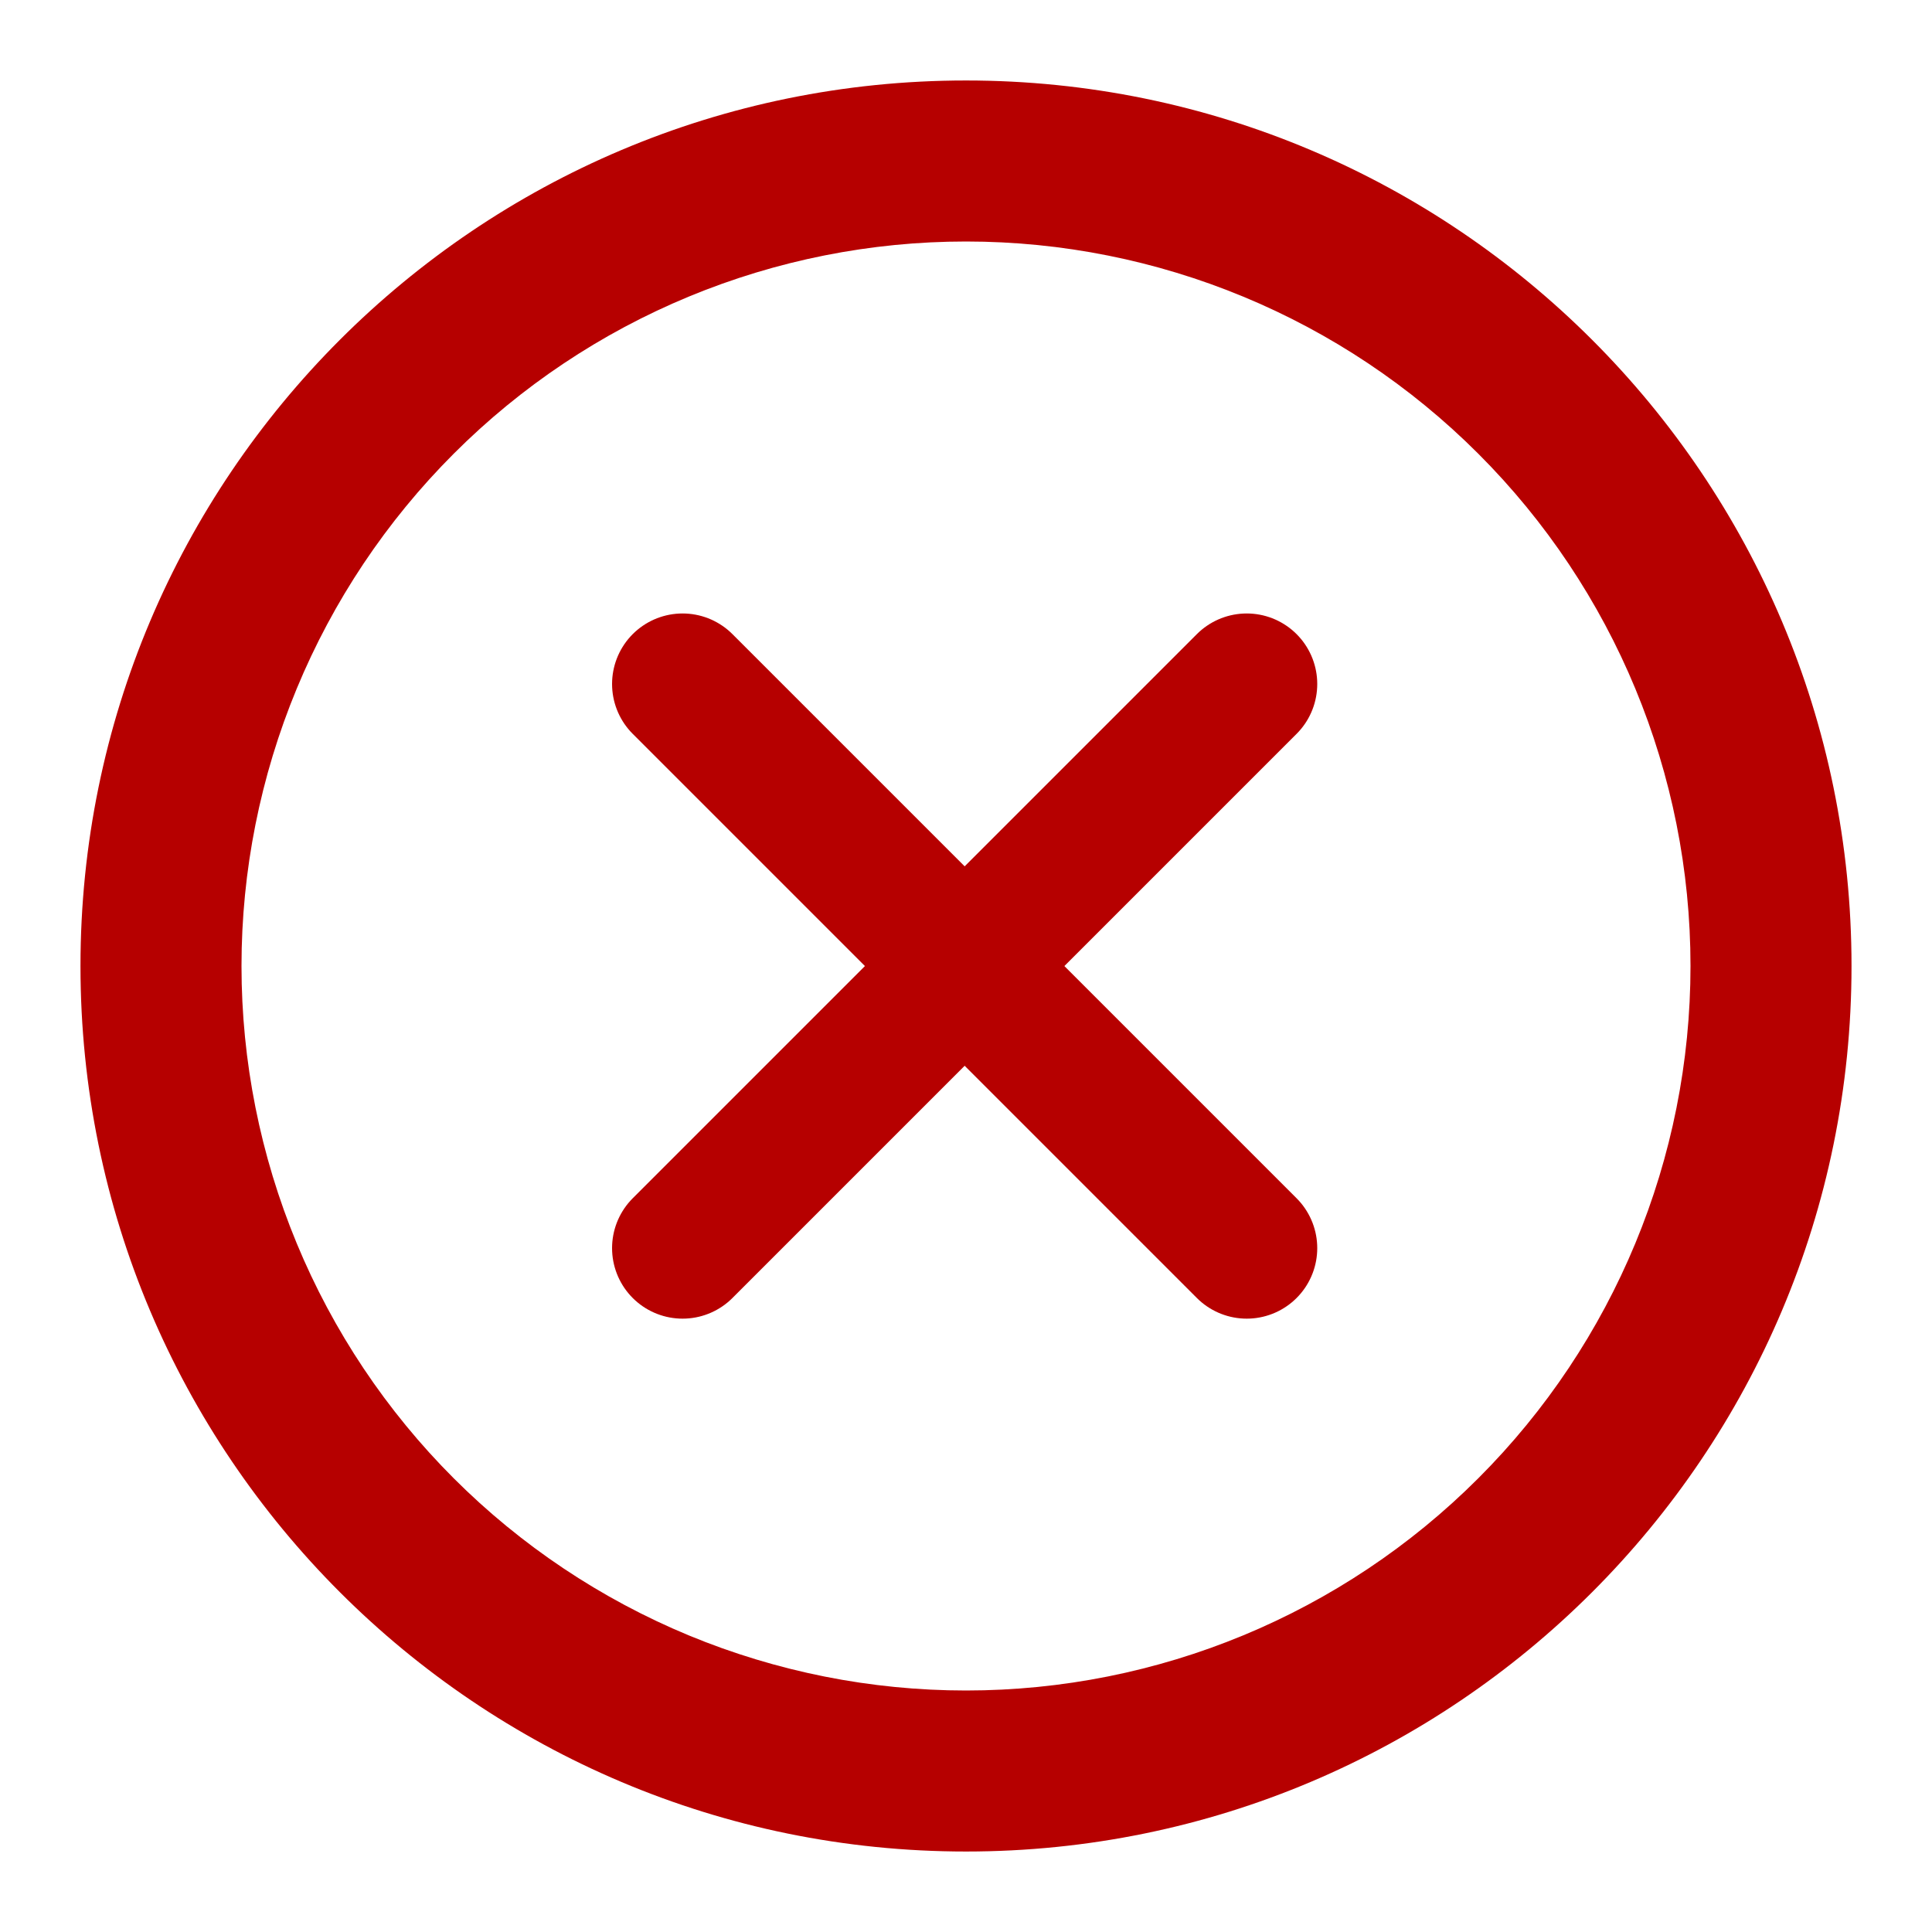
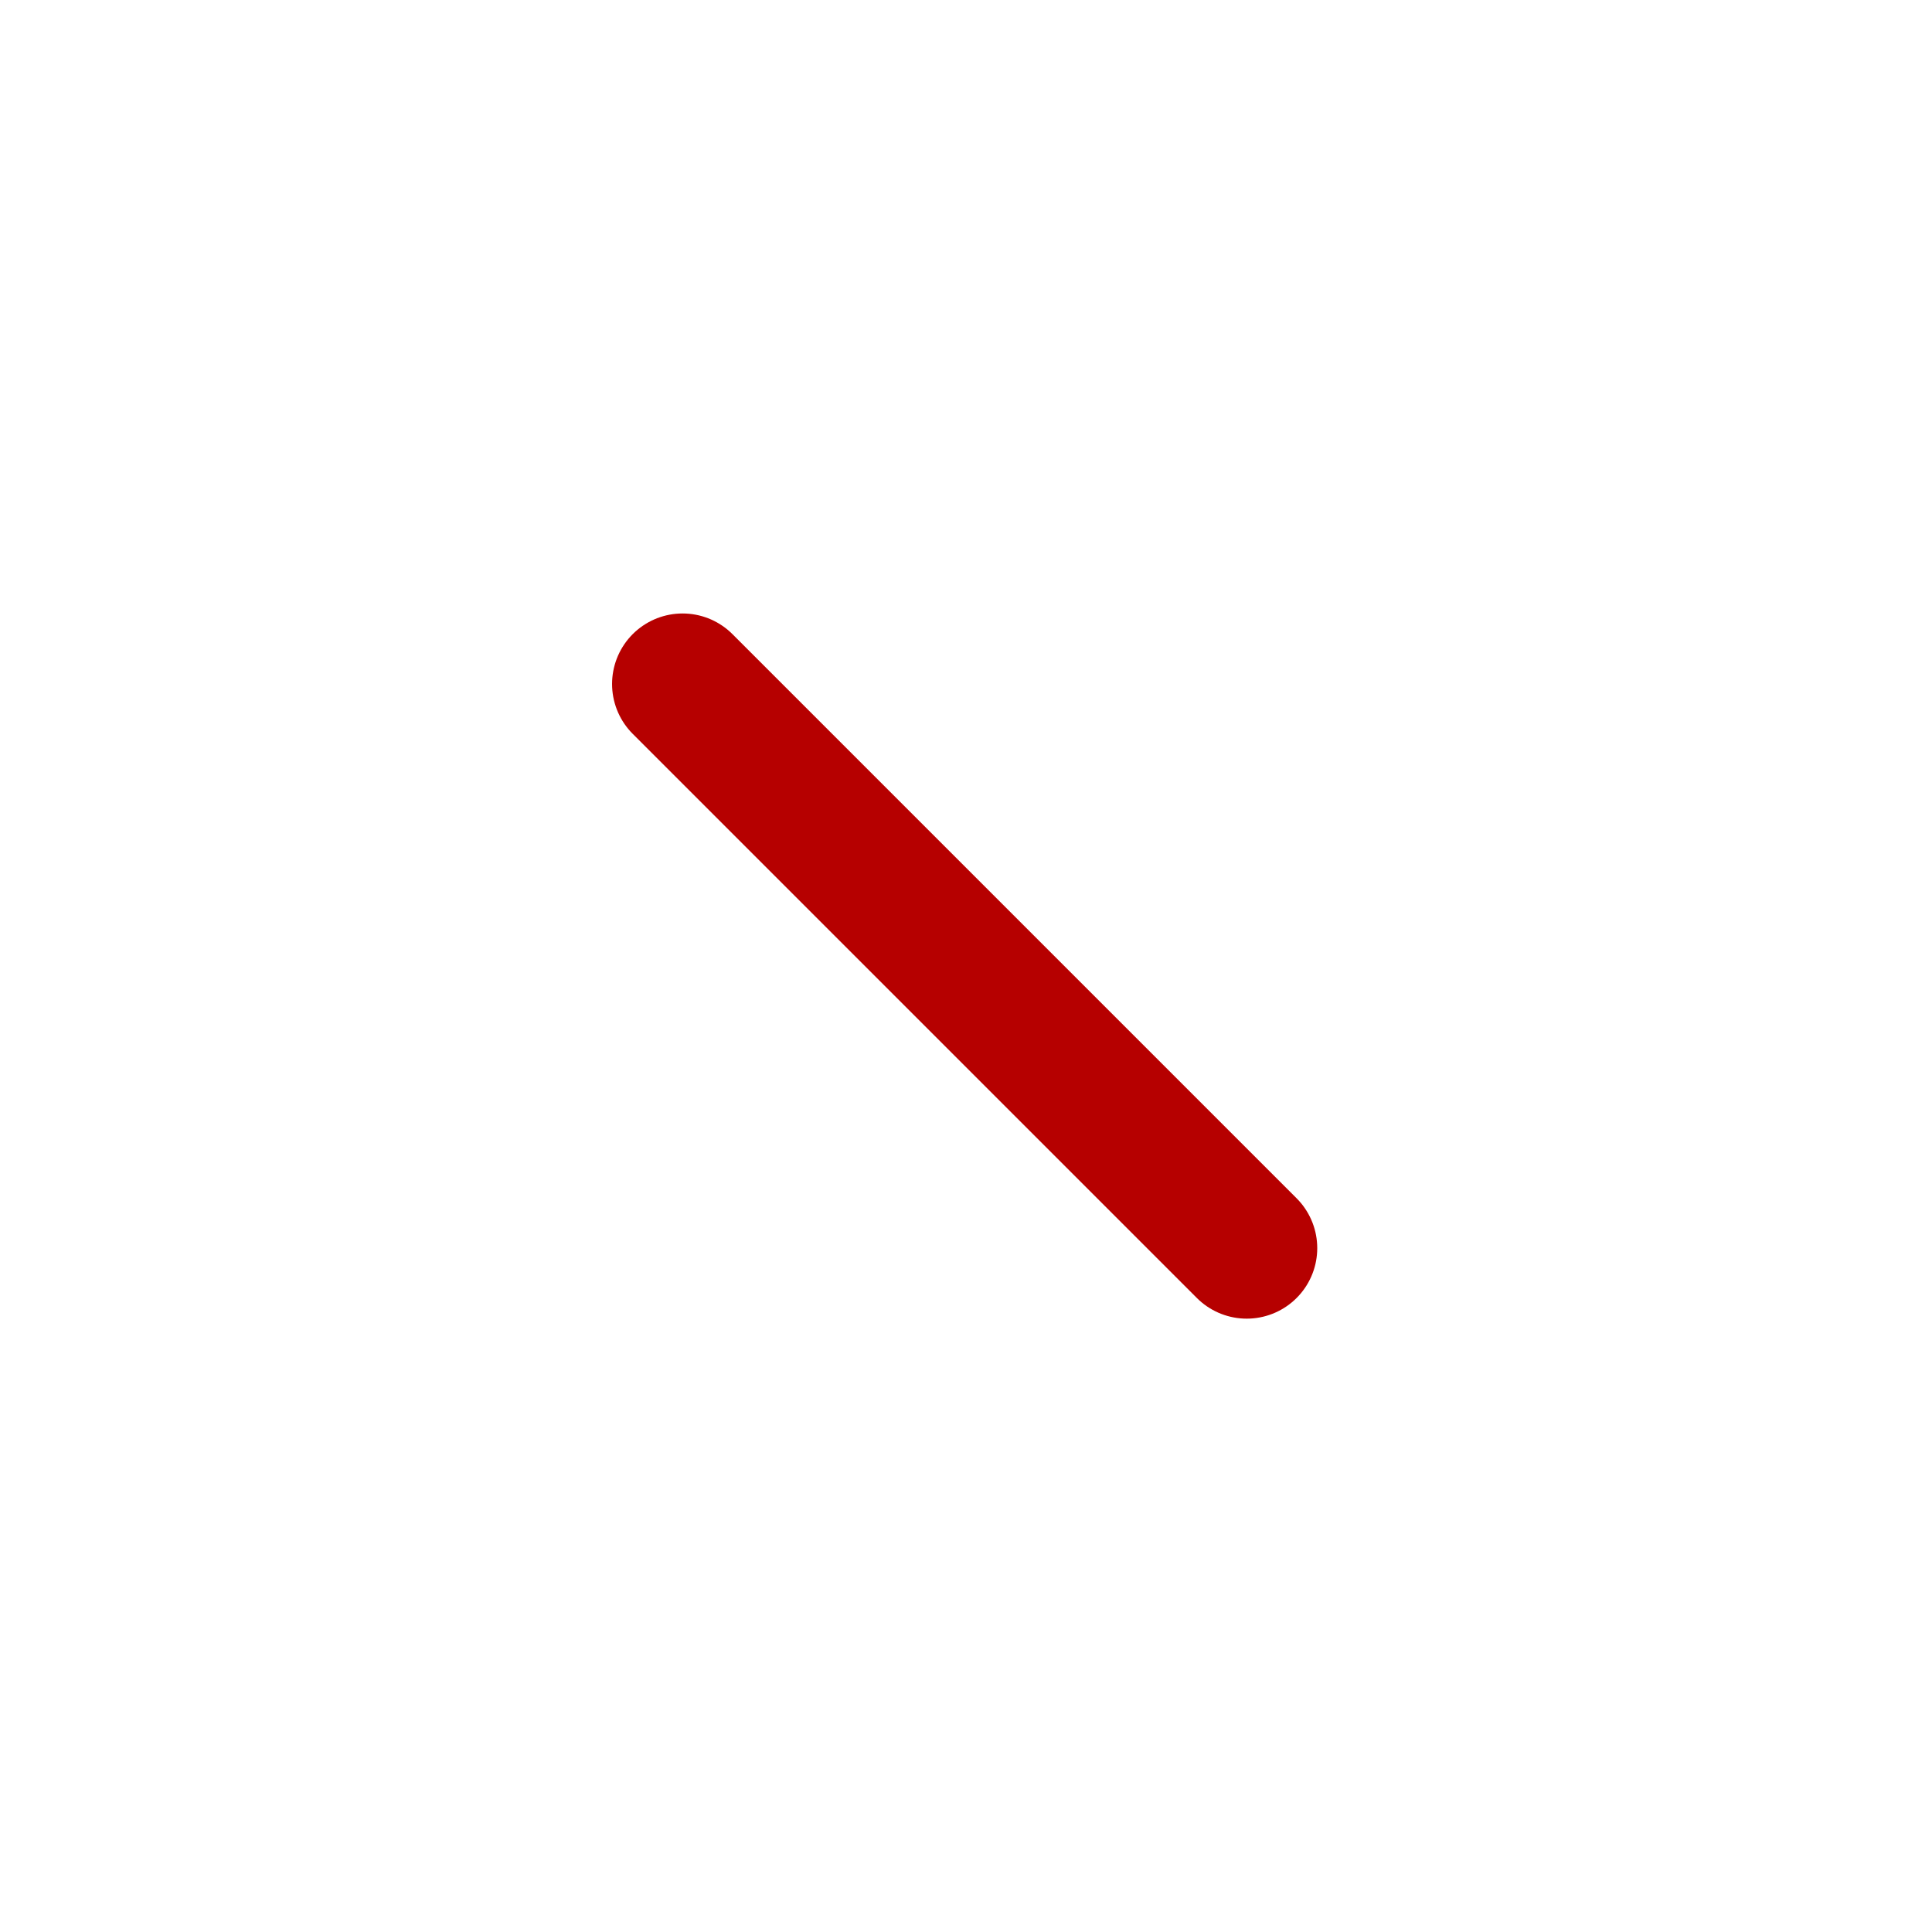
<svg xmlns="http://www.w3.org/2000/svg" width="32" height="32" viewBox="0 0 32 32" fill="none">
-   <path fill-rule="evenodd" clip-rule="evenodd" d="M1.333 16C1.333 7.9 7.9 1.333 16 1.333C24.1 1.333 30.667 7.9 30.667 16C30.667 24.1 24.1 30.667 16 30.667C7.9 30.667 1.333 24.1 1.333 16ZM16 28C14.424 28 12.864 27.689 11.408 27.087C9.952 26.483 8.629 25.599 7.515 24.485C6.401 23.371 5.517 22.048 4.914 20.592C4.311 19.136 4 17.576 4 16C4 14.424 4.311 12.864 4.914 11.408C5.517 9.952 6.401 8.629 7.515 7.515C8.629 6.4 9.952 5.516 11.408 4.913C12.864 4.31 14.424 4 16 4C19.183 4 22.235 5.264 24.485 7.515C26.736 9.765 28 12.817 28 16C28 19.183 26.736 22.235 24.485 24.485C22.235 26.736 19.183 28 16 28Z" style="fill: rgb(182, 0, 0);" />
  <title>ionicons-v5-m</title>
  <g transform="matrix(0.073, 0, 0, 0.073, -1.286, 16.718)" style="">
    <line x1="300.489" y1="54.178" x2="172.489" y2="-73.822" style="stroke-linecap: round; stroke-linejoin: round; stroke-width: 32px; fill: rgb(182, 0, 0); stroke: rgb(182, 0, 0);" />
-     <line x1="172.489" y1="54.178" x2="300.489" y2="-73.822" style="stroke-linecap: round; stroke-linejoin: round; stroke-width: 32px; fill: rgb(182, 0, 0); stroke: rgb(182, 0, 0);" />
  </g>
</svg>